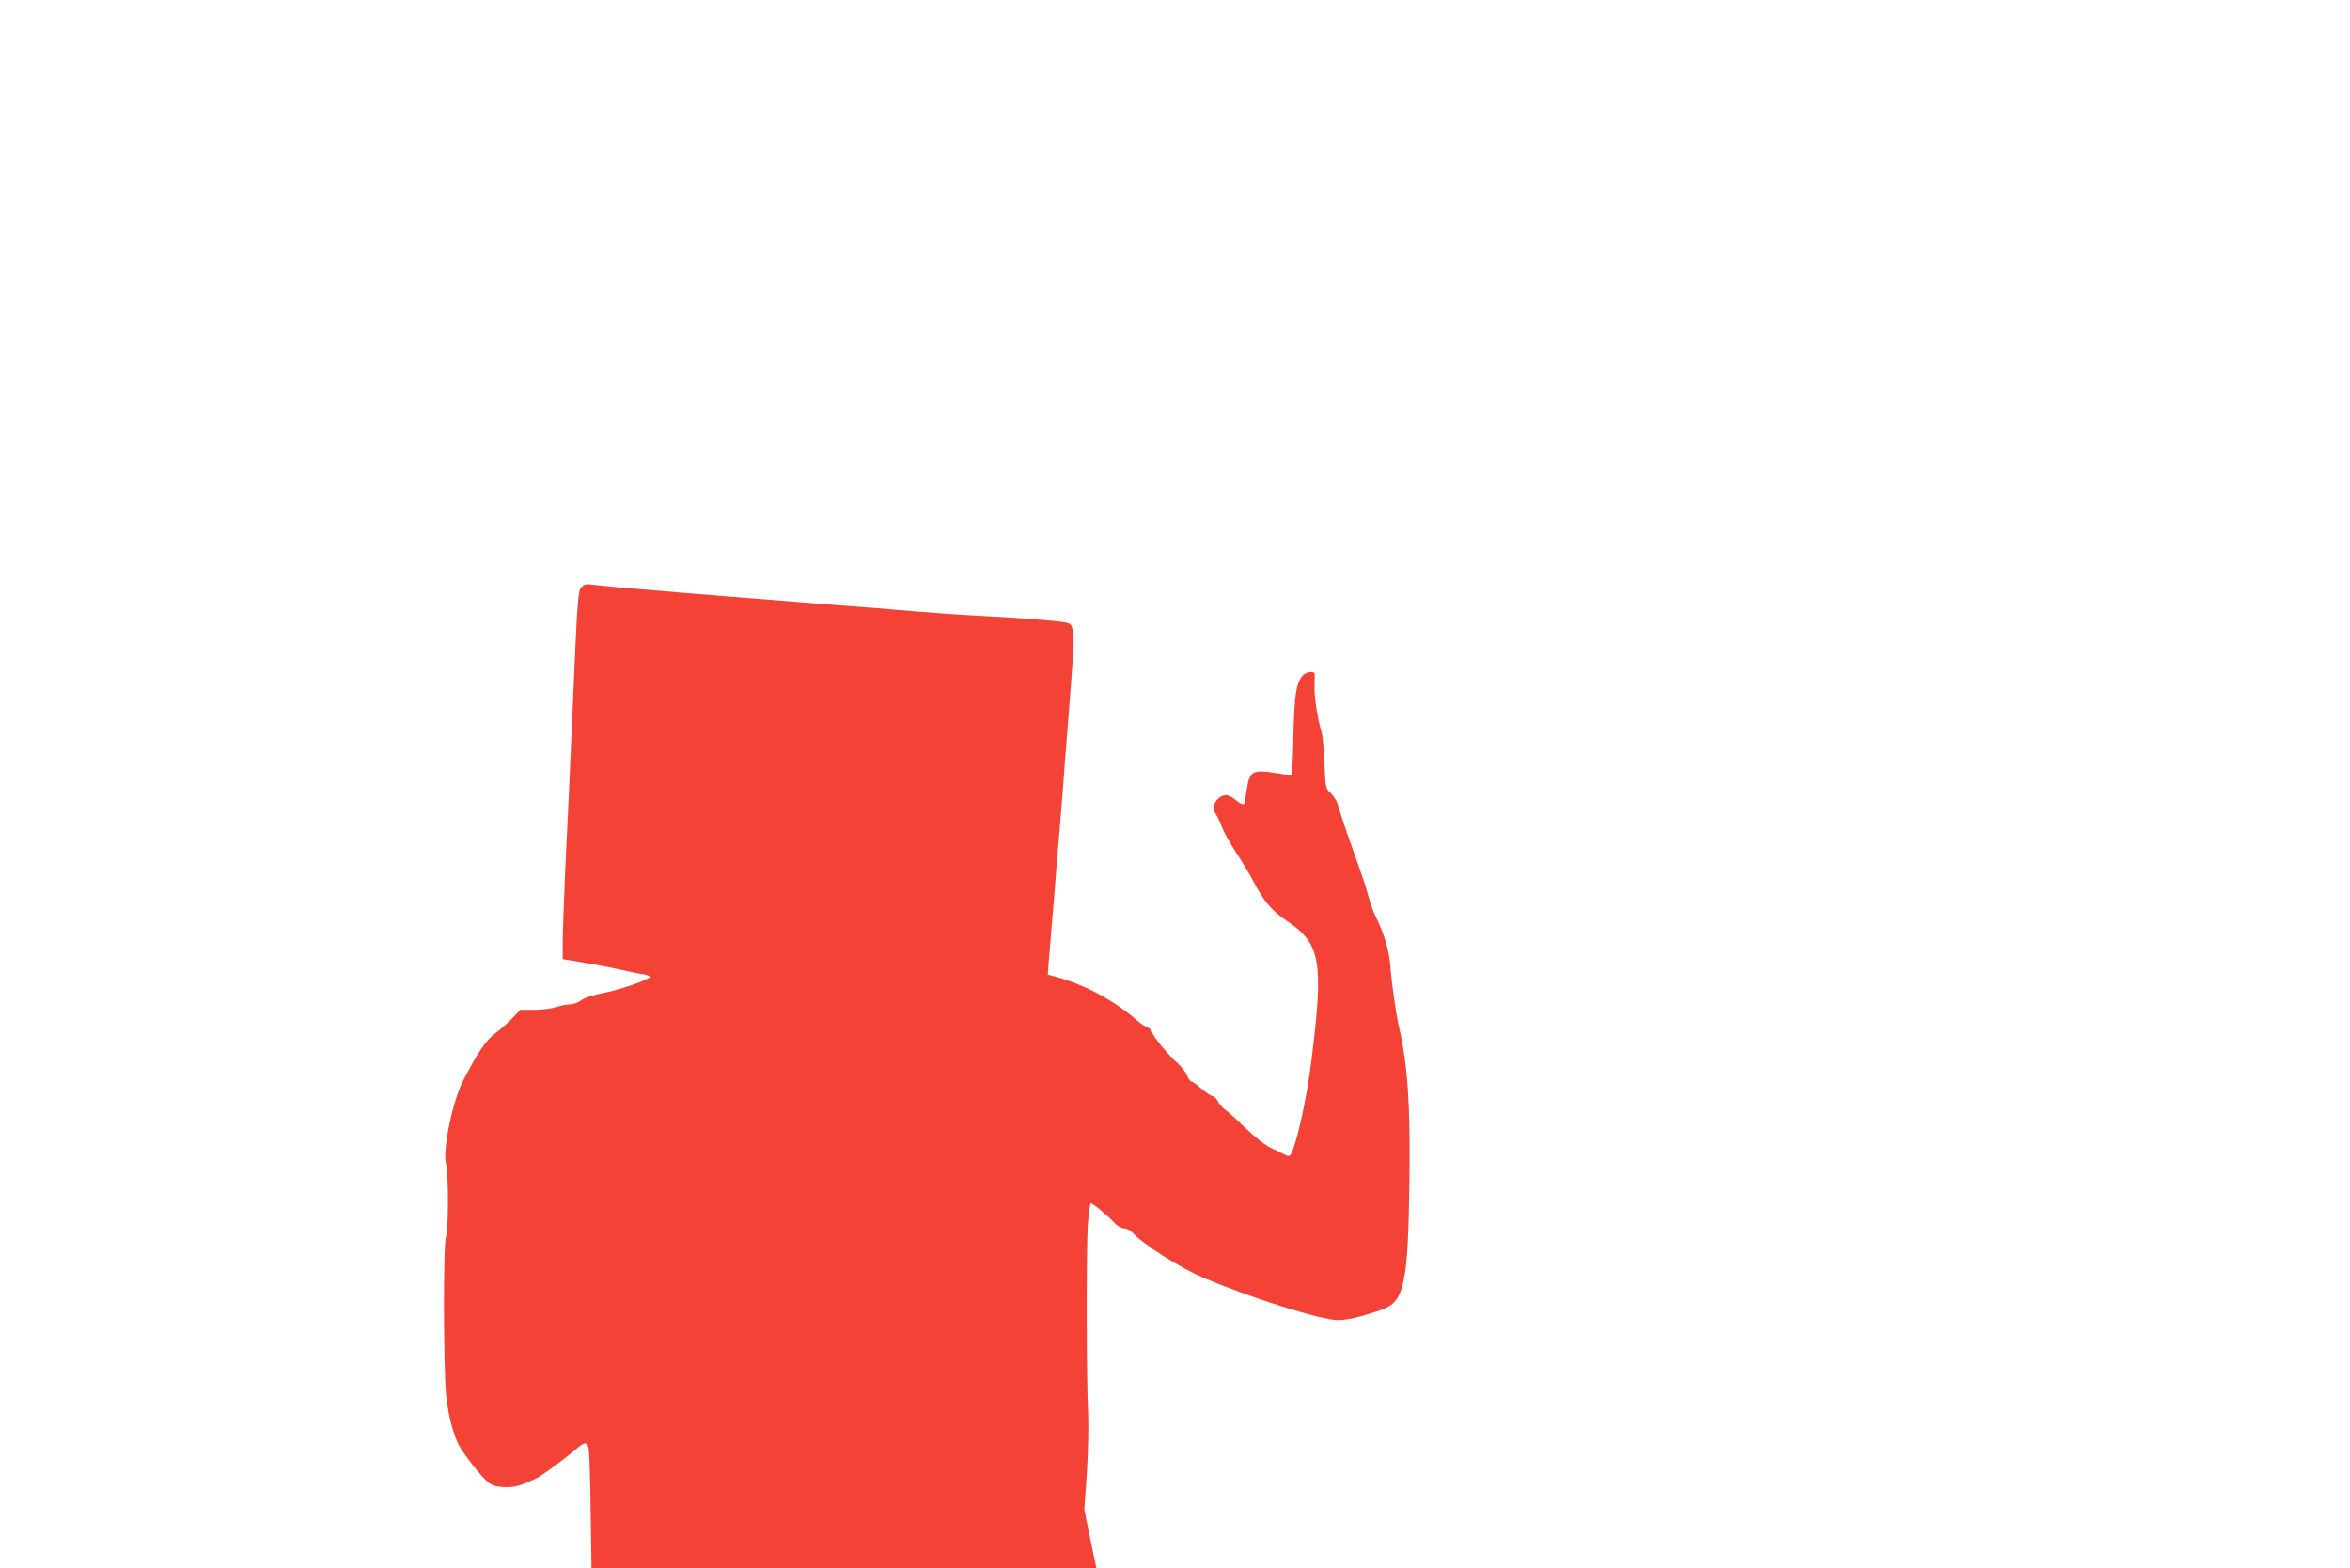
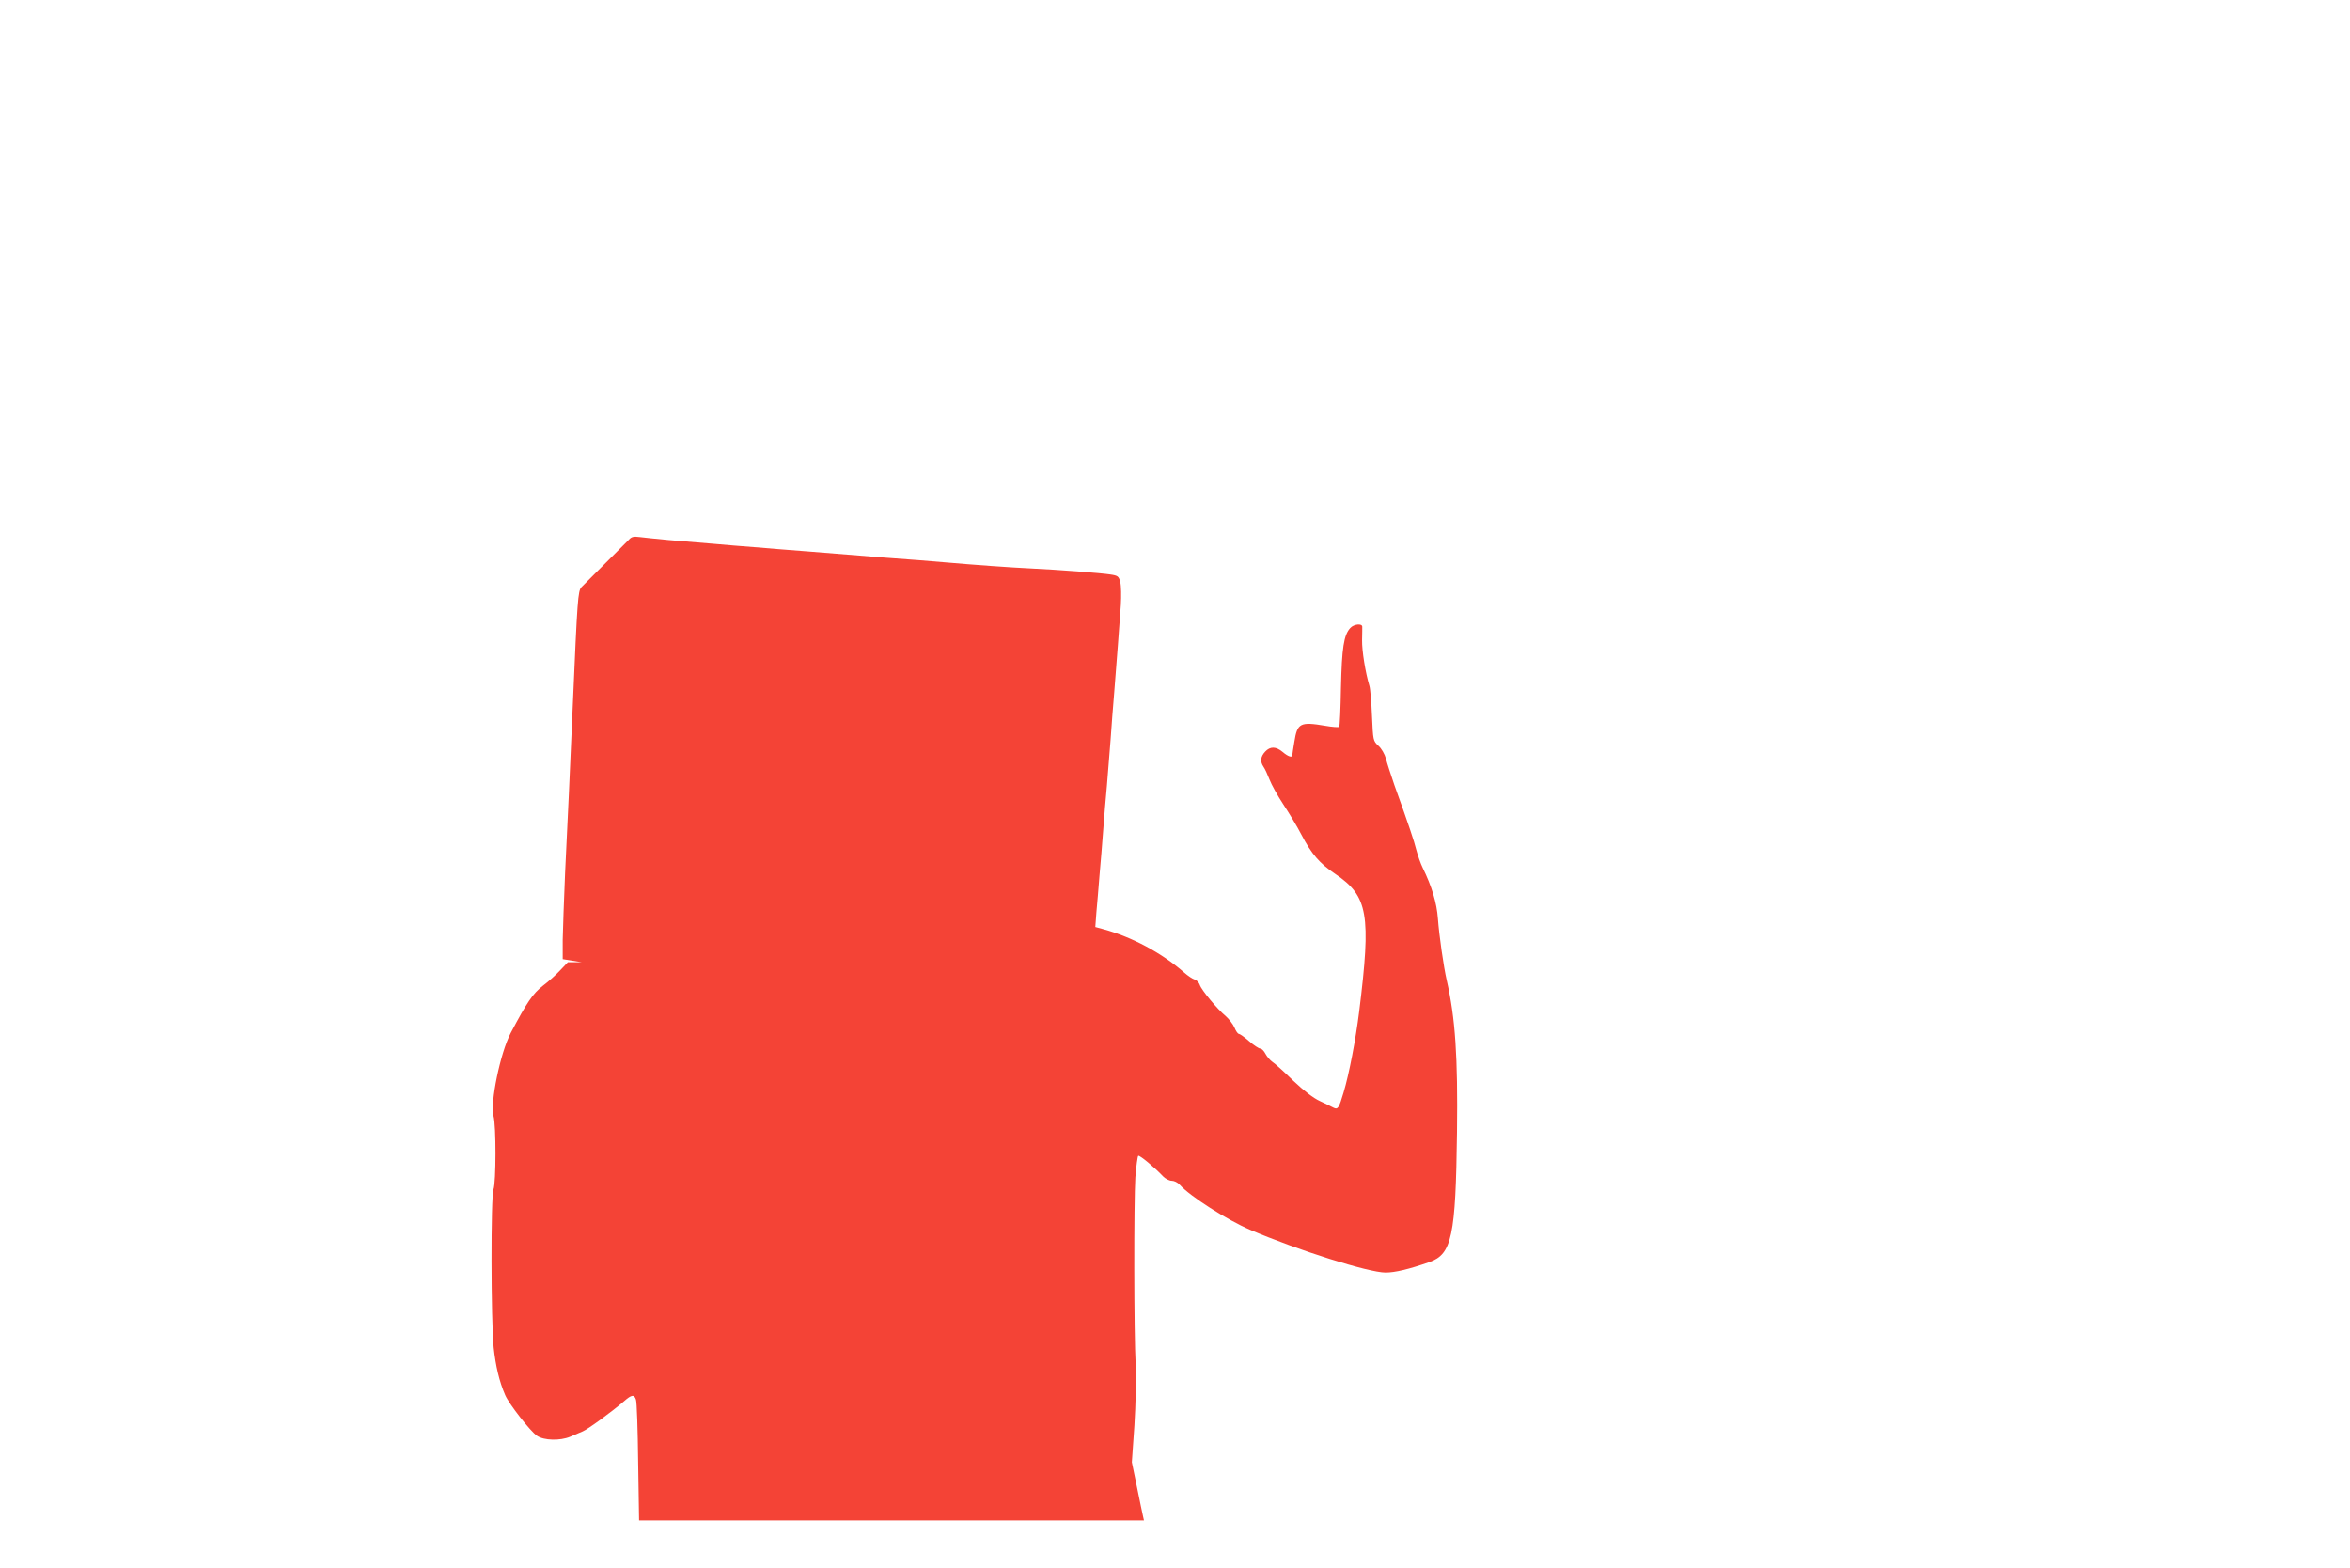
<svg xmlns="http://www.w3.org/2000/svg" version="1.0" width="1280pt" height="854pt" viewBox="0 0 1280 854" preserveAspectRatio="xMidYMid meet">
  <g transform="translate(0,854) scale(0.1,-0.1)" fill="#f44336" stroke="none">
-     <path d="M3167 5342 c-19 -21 -22 -64 -47 -642 -15 -354 -28 -627 -42 -915 -6 -143 -12 -307 -13 -364 l0 -105 105 -17 c58 -10 150 -27 205 -39 55 -13 115 -25 133 -27 17 -3 32 -9 32 -13 0 -14 -156 -69 -252 -88 -60 -12 -106 -27 -123 -41 -16 -11 -42 -21 -60 -21 -18 0 -52 -7 -75 -15 -24 -8 -77 -15 -119 -15 l-77 0 -40 -42 c-22 -24 -65 -63 -96 -86 -55 -43 -87 -90 -175 -257 -57 -108 -113 -381 -94 -452 15 -51 14 -364 0 -400 -15 -37 -14 -715 1 -862 11 -100 30 -183 63 -259 20 -47 136 -196 173 -221 38 -26 126 -28 181 -5 21 9 52 22 68 29 29 12 156 105 225 164 42 37 55 38 65 9 5 -13 10 -166 12 -340 l5 -318 1375 0 1375 0 -5 22 c-3 13 -18 84 -33 159 l-28 136 14 201 c7 114 10 253 7 324 -10 180 -10 894 -2 1026 5 62 12 115 16 118 8 4 90 -64 136 -113 12 -12 33 -23 46 -23 13 0 32 -9 43 -21 57 -64 260 -193 384 -246 262 -112 646 -233 738 -233 51 0 127 18 239 57 122 43 143 141 150 708 5 411 -9 621 -56 827 -17 74 -41 242 -48 336 -6 85 -33 175 -83 277 -11 22 -26 65 -34 95 -13 52 -40 133 -120 355 -19 55 -40 120 -46 144 -7 25 -24 55 -41 70 -29 27 -29 29 -35 162 -3 73 -9 148 -14 164 -22 73 -41 192 -40 249 1 33 1 67 1 74 -1 19 -46 14 -65 -7 -36 -39 -46 -109 -51 -325 -2 -114 -6 -211 -10 -214 -3 -3 -37 -1 -76 6 -136 23 -152 15 -168 -88 -6 -36 -11 -68 -11 -72 0 -15 -23 -8 -52 17 -37 31 -68 32 -96 2 -25 -27 -28 -54 -9 -82 8 -11 22 -42 33 -70 10 -27 44 -88 75 -135 31 -47 76 -121 98 -164 56 -107 99 -157 185 -215 179 -121 196 -219 130 -751 -19 -152 -54 -336 -85 -440 -25 -85 -31 -94 -55 -82 -11 6 -44 22 -74 36 -35 16 -87 56 -145 111 -49 48 -100 94 -113 102 -13 9 -30 29 -38 44 -8 16 -21 29 -29 29 -7 0 -35 18 -60 40 -25 22 -51 40 -56 40 -6 0 -16 15 -24 34 -8 19 -30 47 -48 63 -45 37 -133 143 -141 170 -4 12 -16 25 -28 29 -11 3 -37 20 -57 38 -122 107 -285 194 -440 236 l-44 12 6 81 c4 45 12 136 17 202 6 66 15 176 20 245 5 69 14 177 20 240 5 63 14 176 20 250 5 74 14 191 20 260 12 155 28 357 36 475 3 50 2 106 -3 125 -8 32 -13 36 -54 42 -50 8 -285 26 -434 33 -107 5 -303 19 -475 34 -58 5 -202 17 -320 25 -118 9 -303 24 -410 33 -107 8 -242 19 -300 24 -58 4 -161 13 -230 19 -69 6 -177 15 -240 20 -63 6 -133 13 -155 16 -32 4 -44 2 -58 -14z" />
+     <path d="M3167 5342 c-19 -21 -22 -64 -47 -642 -15 -354 -28 -627 -42 -915 -6 -143 -12 -307 -13 -364 l0 -105 105 -17 l-77 0 -40 -42 c-22 -24 -65 -63 -96 -86 -55 -43 -87 -90 -175 -257 -57 -108 -113 -381 -94 -452 15 -51 14 -364 0 -400 -15 -37 -14 -715 1 -862 11 -100 30 -183 63 -259 20 -47 136 -196 173 -221 38 -26 126 -28 181 -5 21 9 52 22 68 29 29 12 156 105 225 164 42 37 55 38 65 9 5 -13 10 -166 12 -340 l5 -318 1375 0 1375 0 -5 22 c-3 13 -18 84 -33 159 l-28 136 14 201 c7 114 10 253 7 324 -10 180 -10 894 -2 1026 5 62 12 115 16 118 8 4 90 -64 136 -113 12 -12 33 -23 46 -23 13 0 32 -9 43 -21 57 -64 260 -193 384 -246 262 -112 646 -233 738 -233 51 0 127 18 239 57 122 43 143 141 150 708 5 411 -9 621 -56 827 -17 74 -41 242 -48 336 -6 85 -33 175 -83 277 -11 22 -26 65 -34 95 -13 52 -40 133 -120 355 -19 55 -40 120 -46 144 -7 25 -24 55 -41 70 -29 27 -29 29 -35 162 -3 73 -9 148 -14 164 -22 73 -41 192 -40 249 1 33 1 67 1 74 -1 19 -46 14 -65 -7 -36 -39 -46 -109 -51 -325 -2 -114 -6 -211 -10 -214 -3 -3 -37 -1 -76 6 -136 23 -152 15 -168 -88 -6 -36 -11 -68 -11 -72 0 -15 -23 -8 -52 17 -37 31 -68 32 -96 2 -25 -27 -28 -54 -9 -82 8 -11 22 -42 33 -70 10 -27 44 -88 75 -135 31 -47 76 -121 98 -164 56 -107 99 -157 185 -215 179 -121 196 -219 130 -751 -19 -152 -54 -336 -85 -440 -25 -85 -31 -94 -55 -82 -11 6 -44 22 -74 36 -35 16 -87 56 -145 111 -49 48 -100 94 -113 102 -13 9 -30 29 -38 44 -8 16 -21 29 -29 29 -7 0 -35 18 -60 40 -25 22 -51 40 -56 40 -6 0 -16 15 -24 34 -8 19 -30 47 -48 63 -45 37 -133 143 -141 170 -4 12 -16 25 -28 29 -11 3 -37 20 -57 38 -122 107 -285 194 -440 236 l-44 12 6 81 c4 45 12 136 17 202 6 66 15 176 20 245 5 69 14 177 20 240 5 63 14 176 20 250 5 74 14 191 20 260 12 155 28 357 36 475 3 50 2 106 -3 125 -8 32 -13 36 -54 42 -50 8 -285 26 -434 33 -107 5 -303 19 -475 34 -58 5 -202 17 -320 25 -118 9 -303 24 -410 33 -107 8 -242 19 -300 24 -58 4 -161 13 -230 19 -69 6 -177 15 -240 20 -63 6 -133 13 -155 16 -32 4 -44 2 -58 -14z" />
  </g>
</svg>